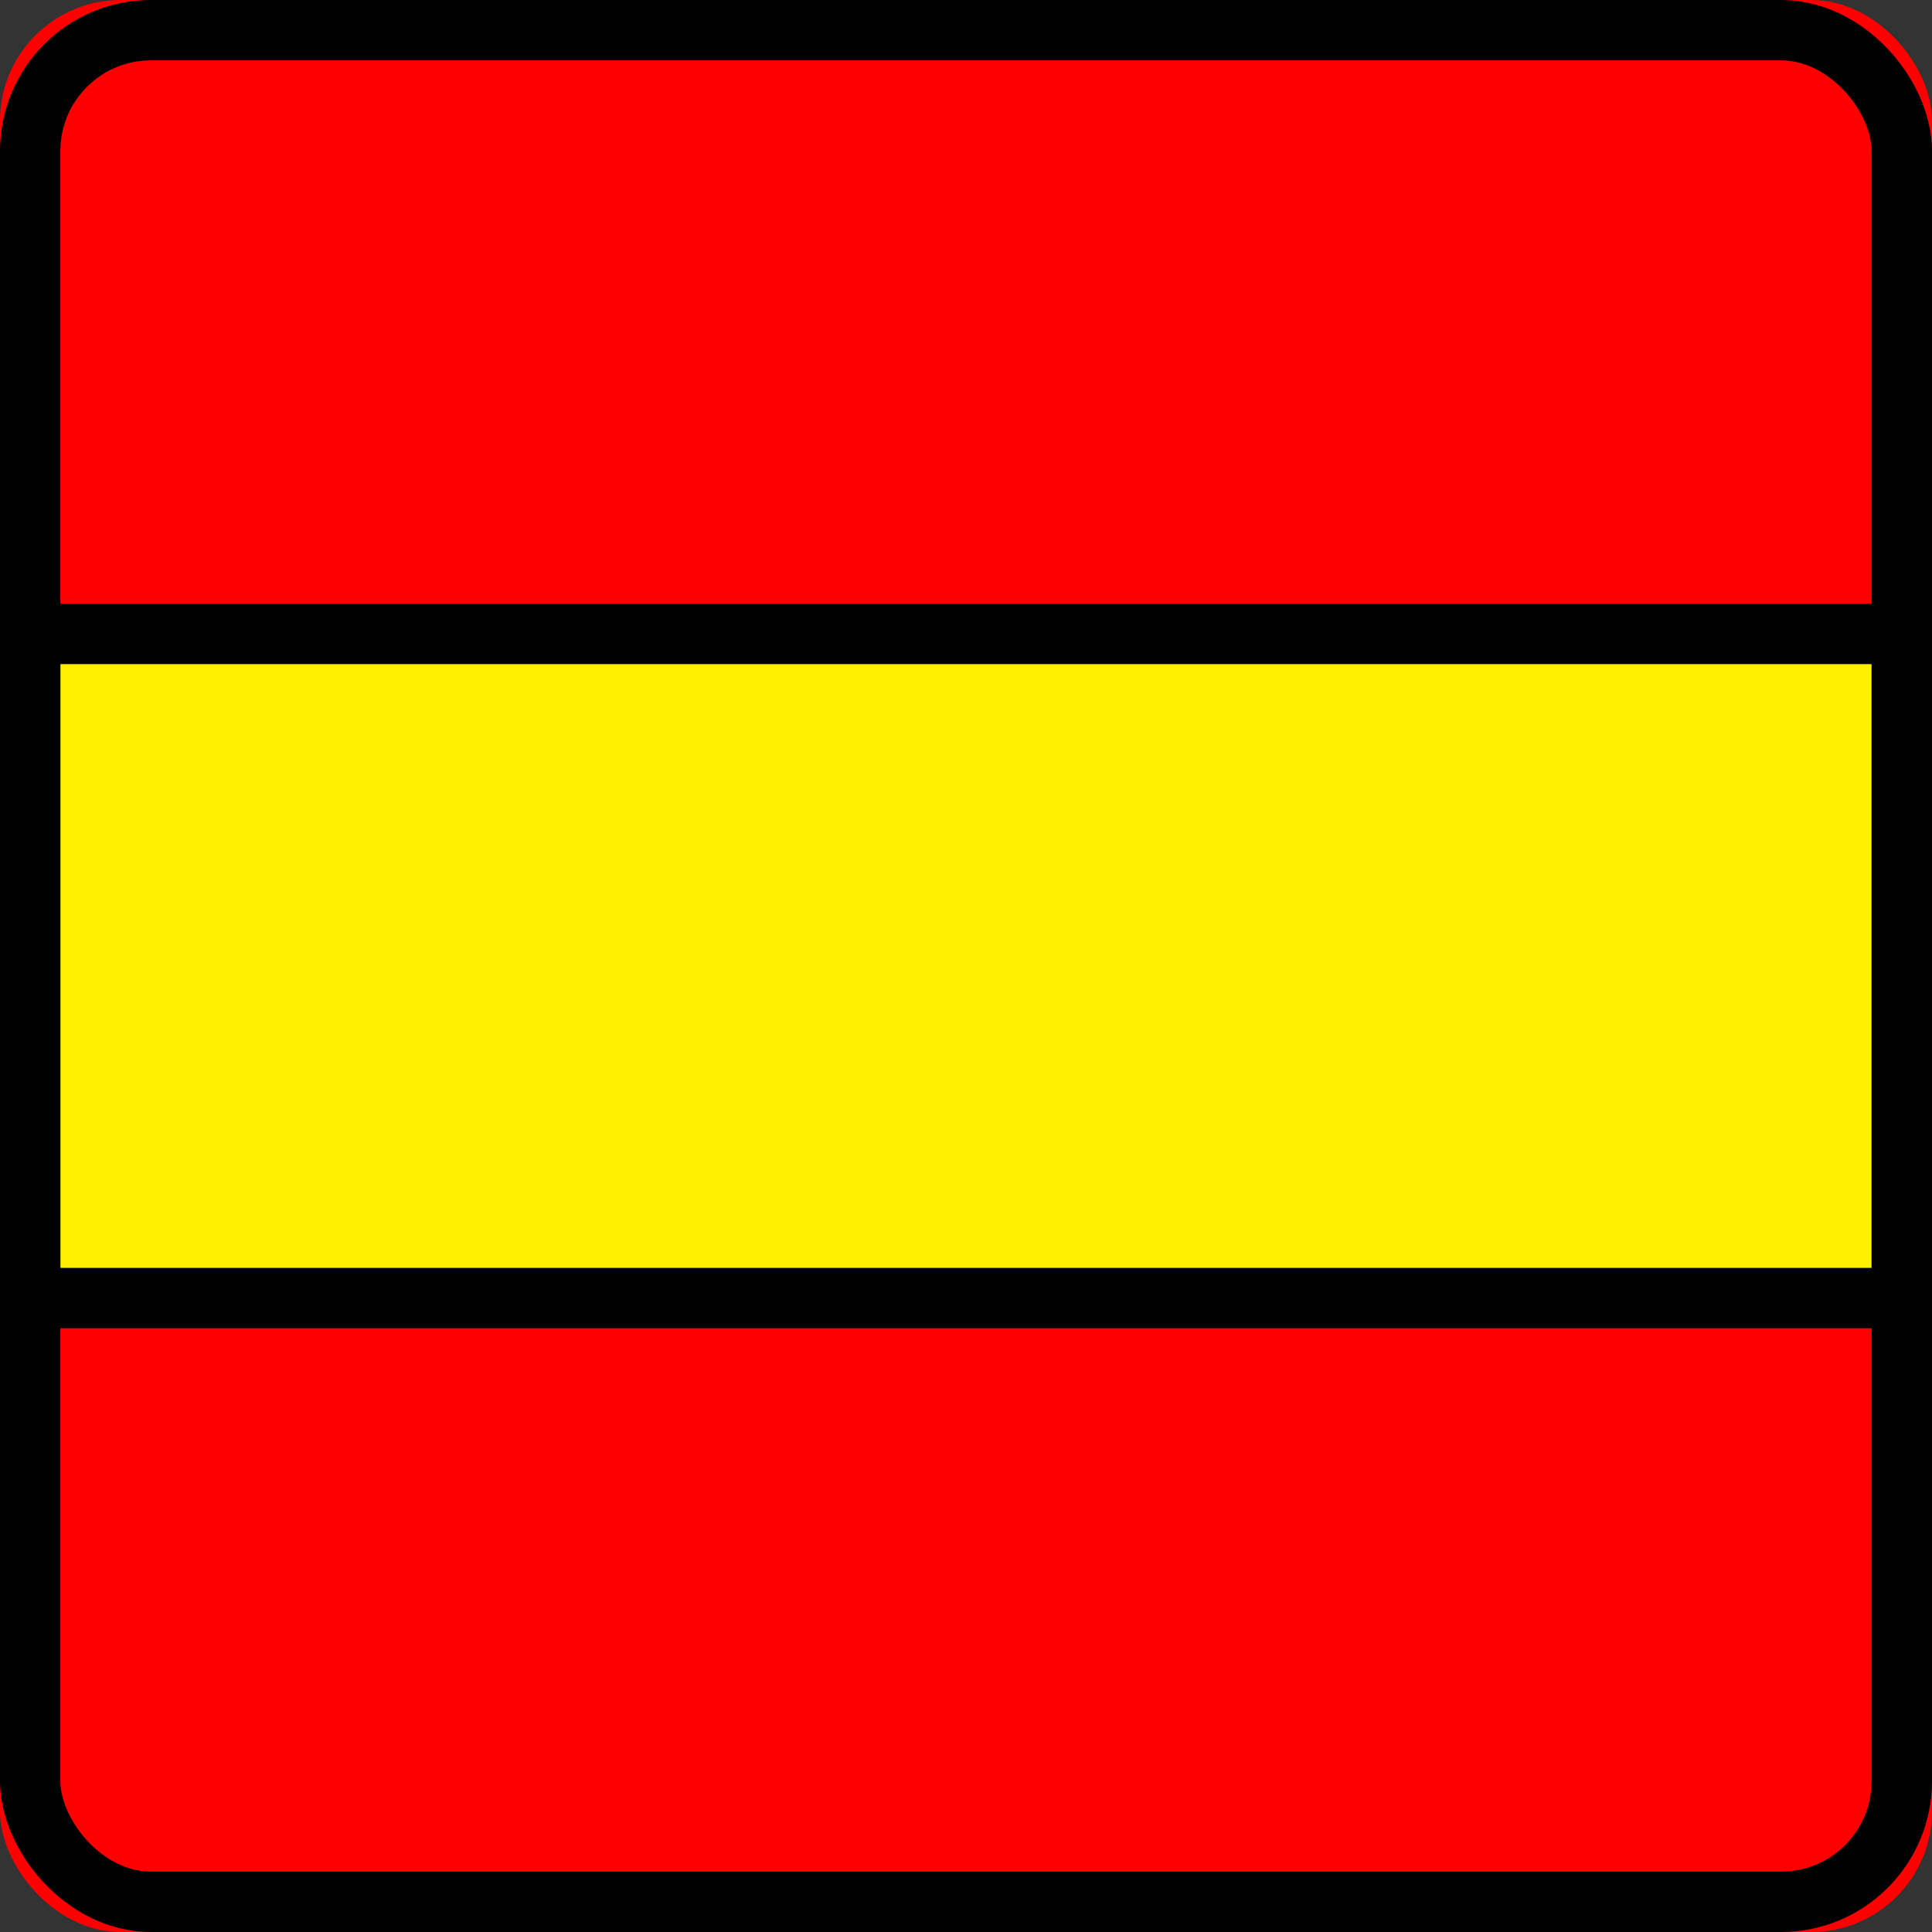
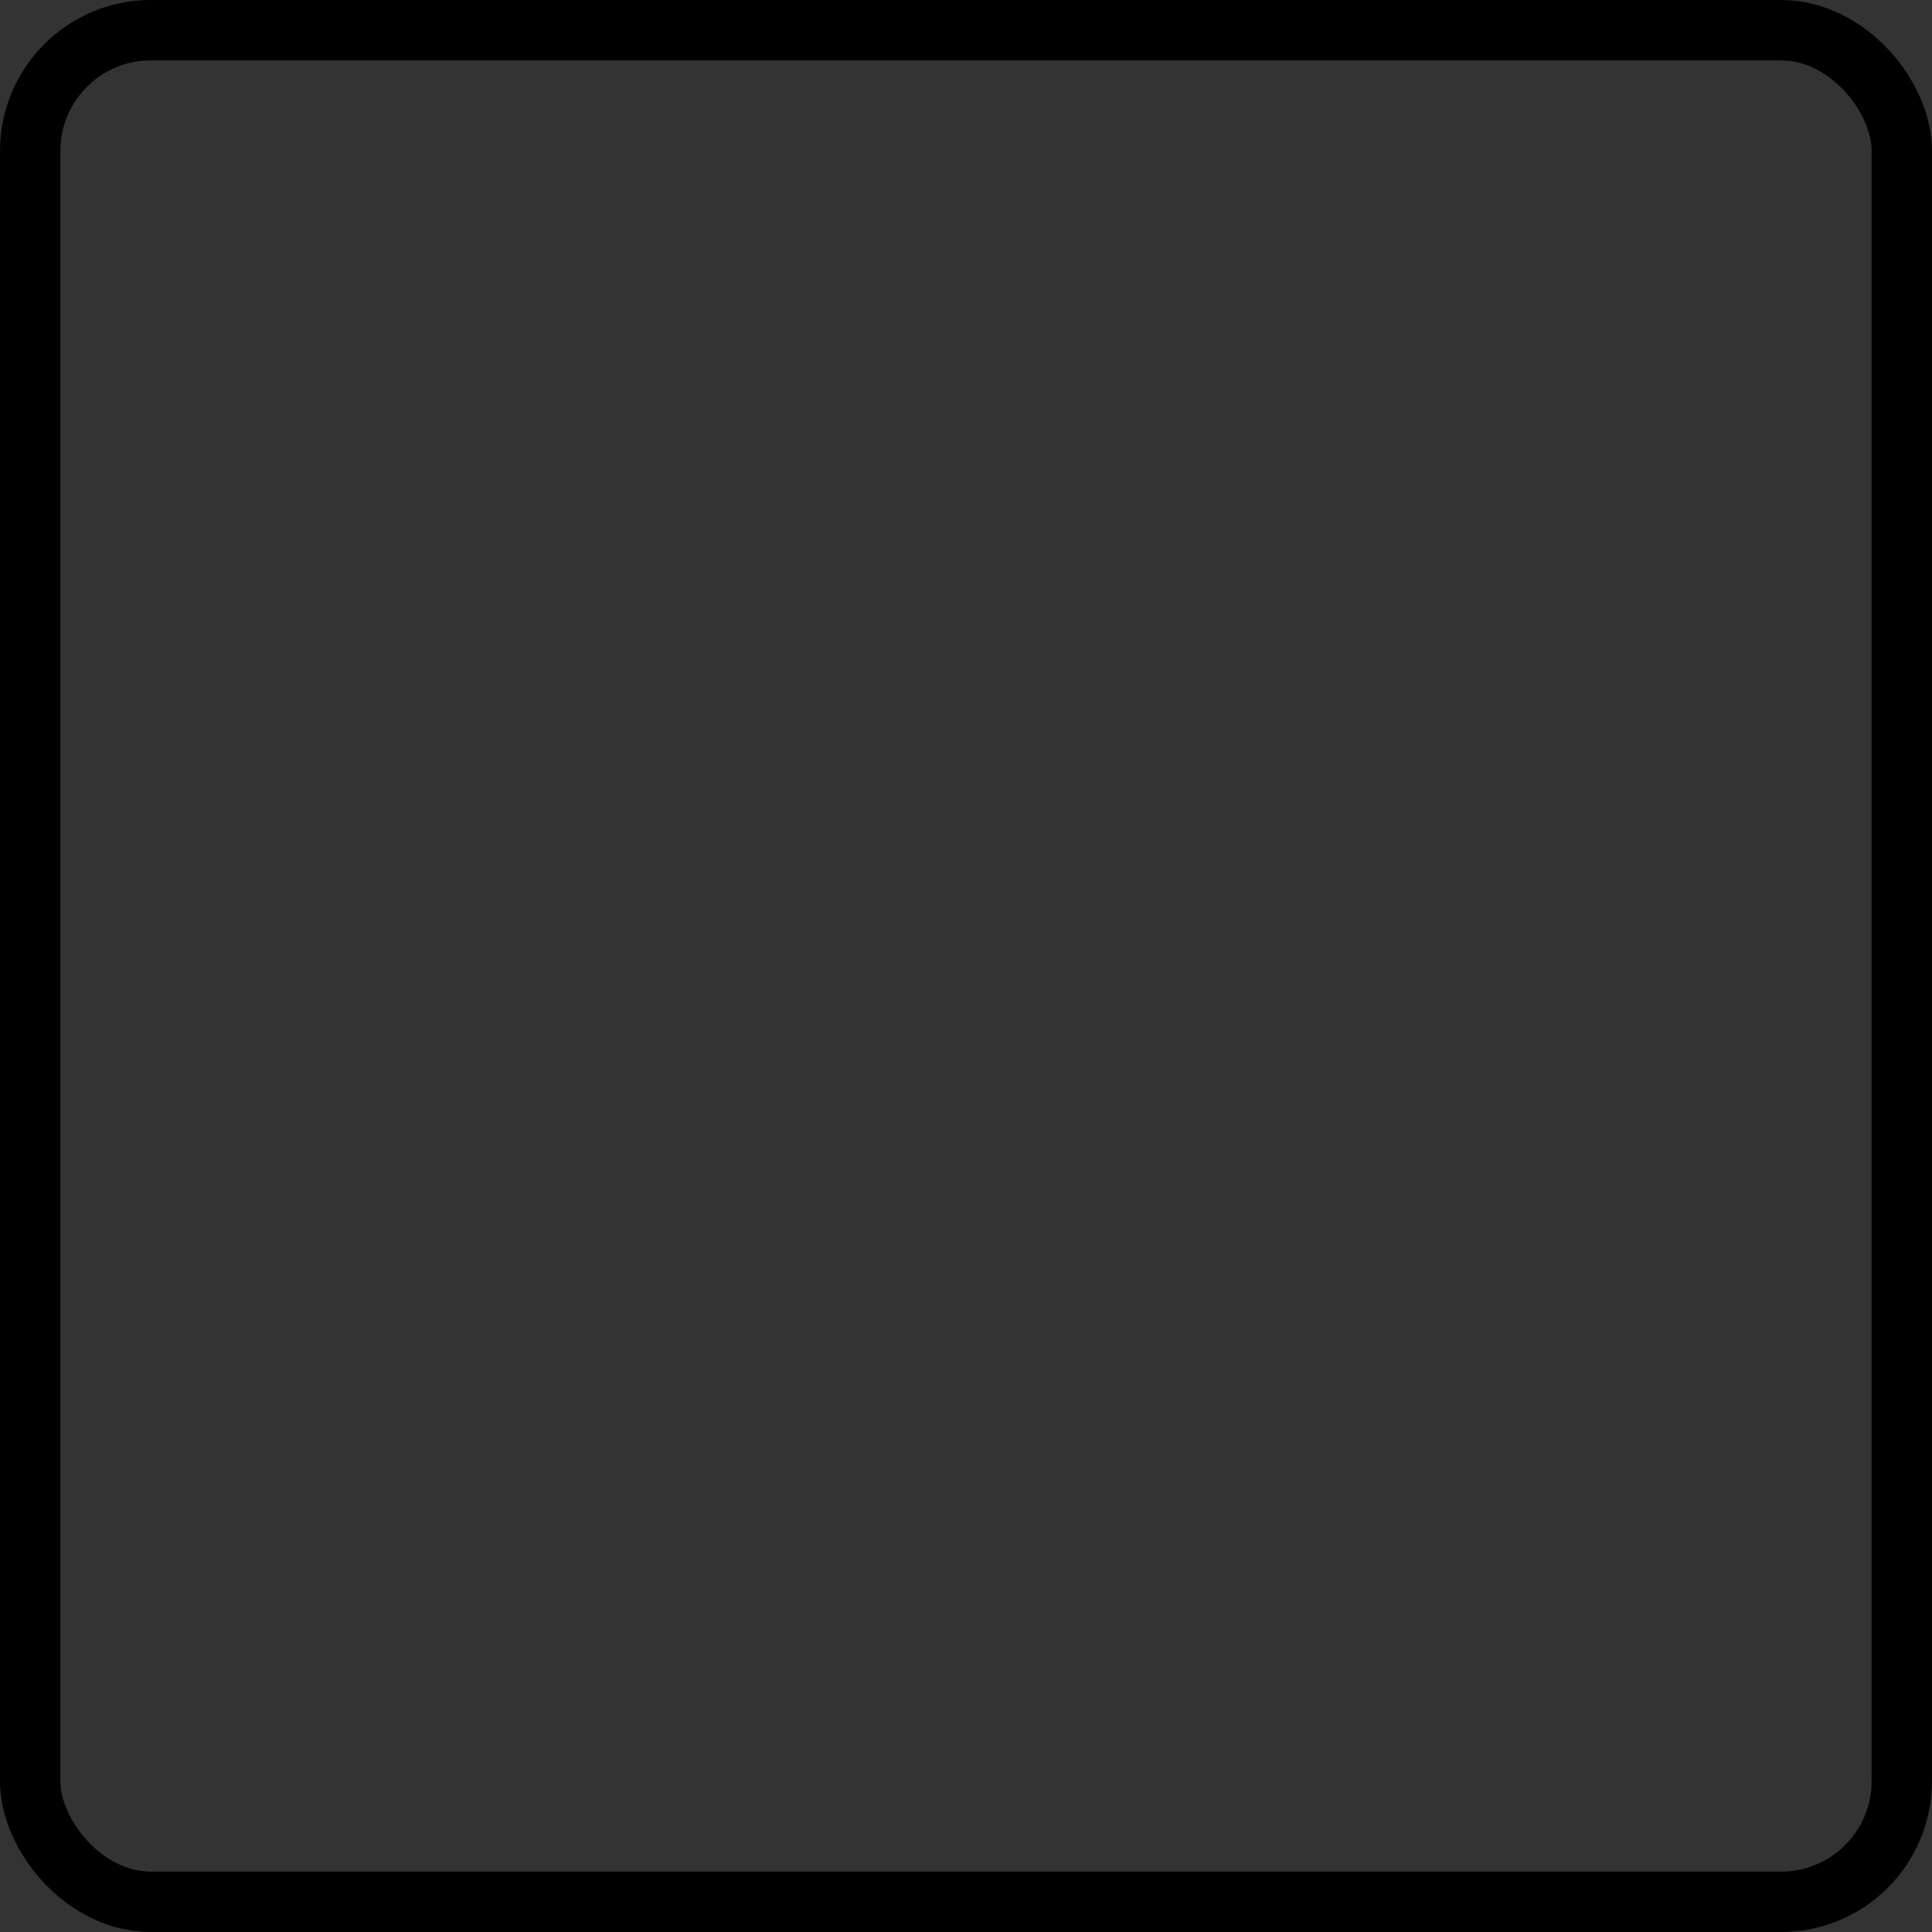
<svg xmlns="http://www.w3.org/2000/svg" width="16" height="16">
  <rect width="100%" height="100%" fill="#333333" stroke="none" />
  <g fill="none" fill-rule="evenodd">
-     <rect fill="red" width="16" height="16" rx="1" />
-     <path stroke="#000" stroke-width=".5" fill="#FFEF00" d="M.25 5.25h15.5v5.5H.25z" />
    <rect stroke="#000" stroke-width=".5" x=".25" y=".25" width="15.5" height="15.5" rx="1" />
  </g>
</svg>